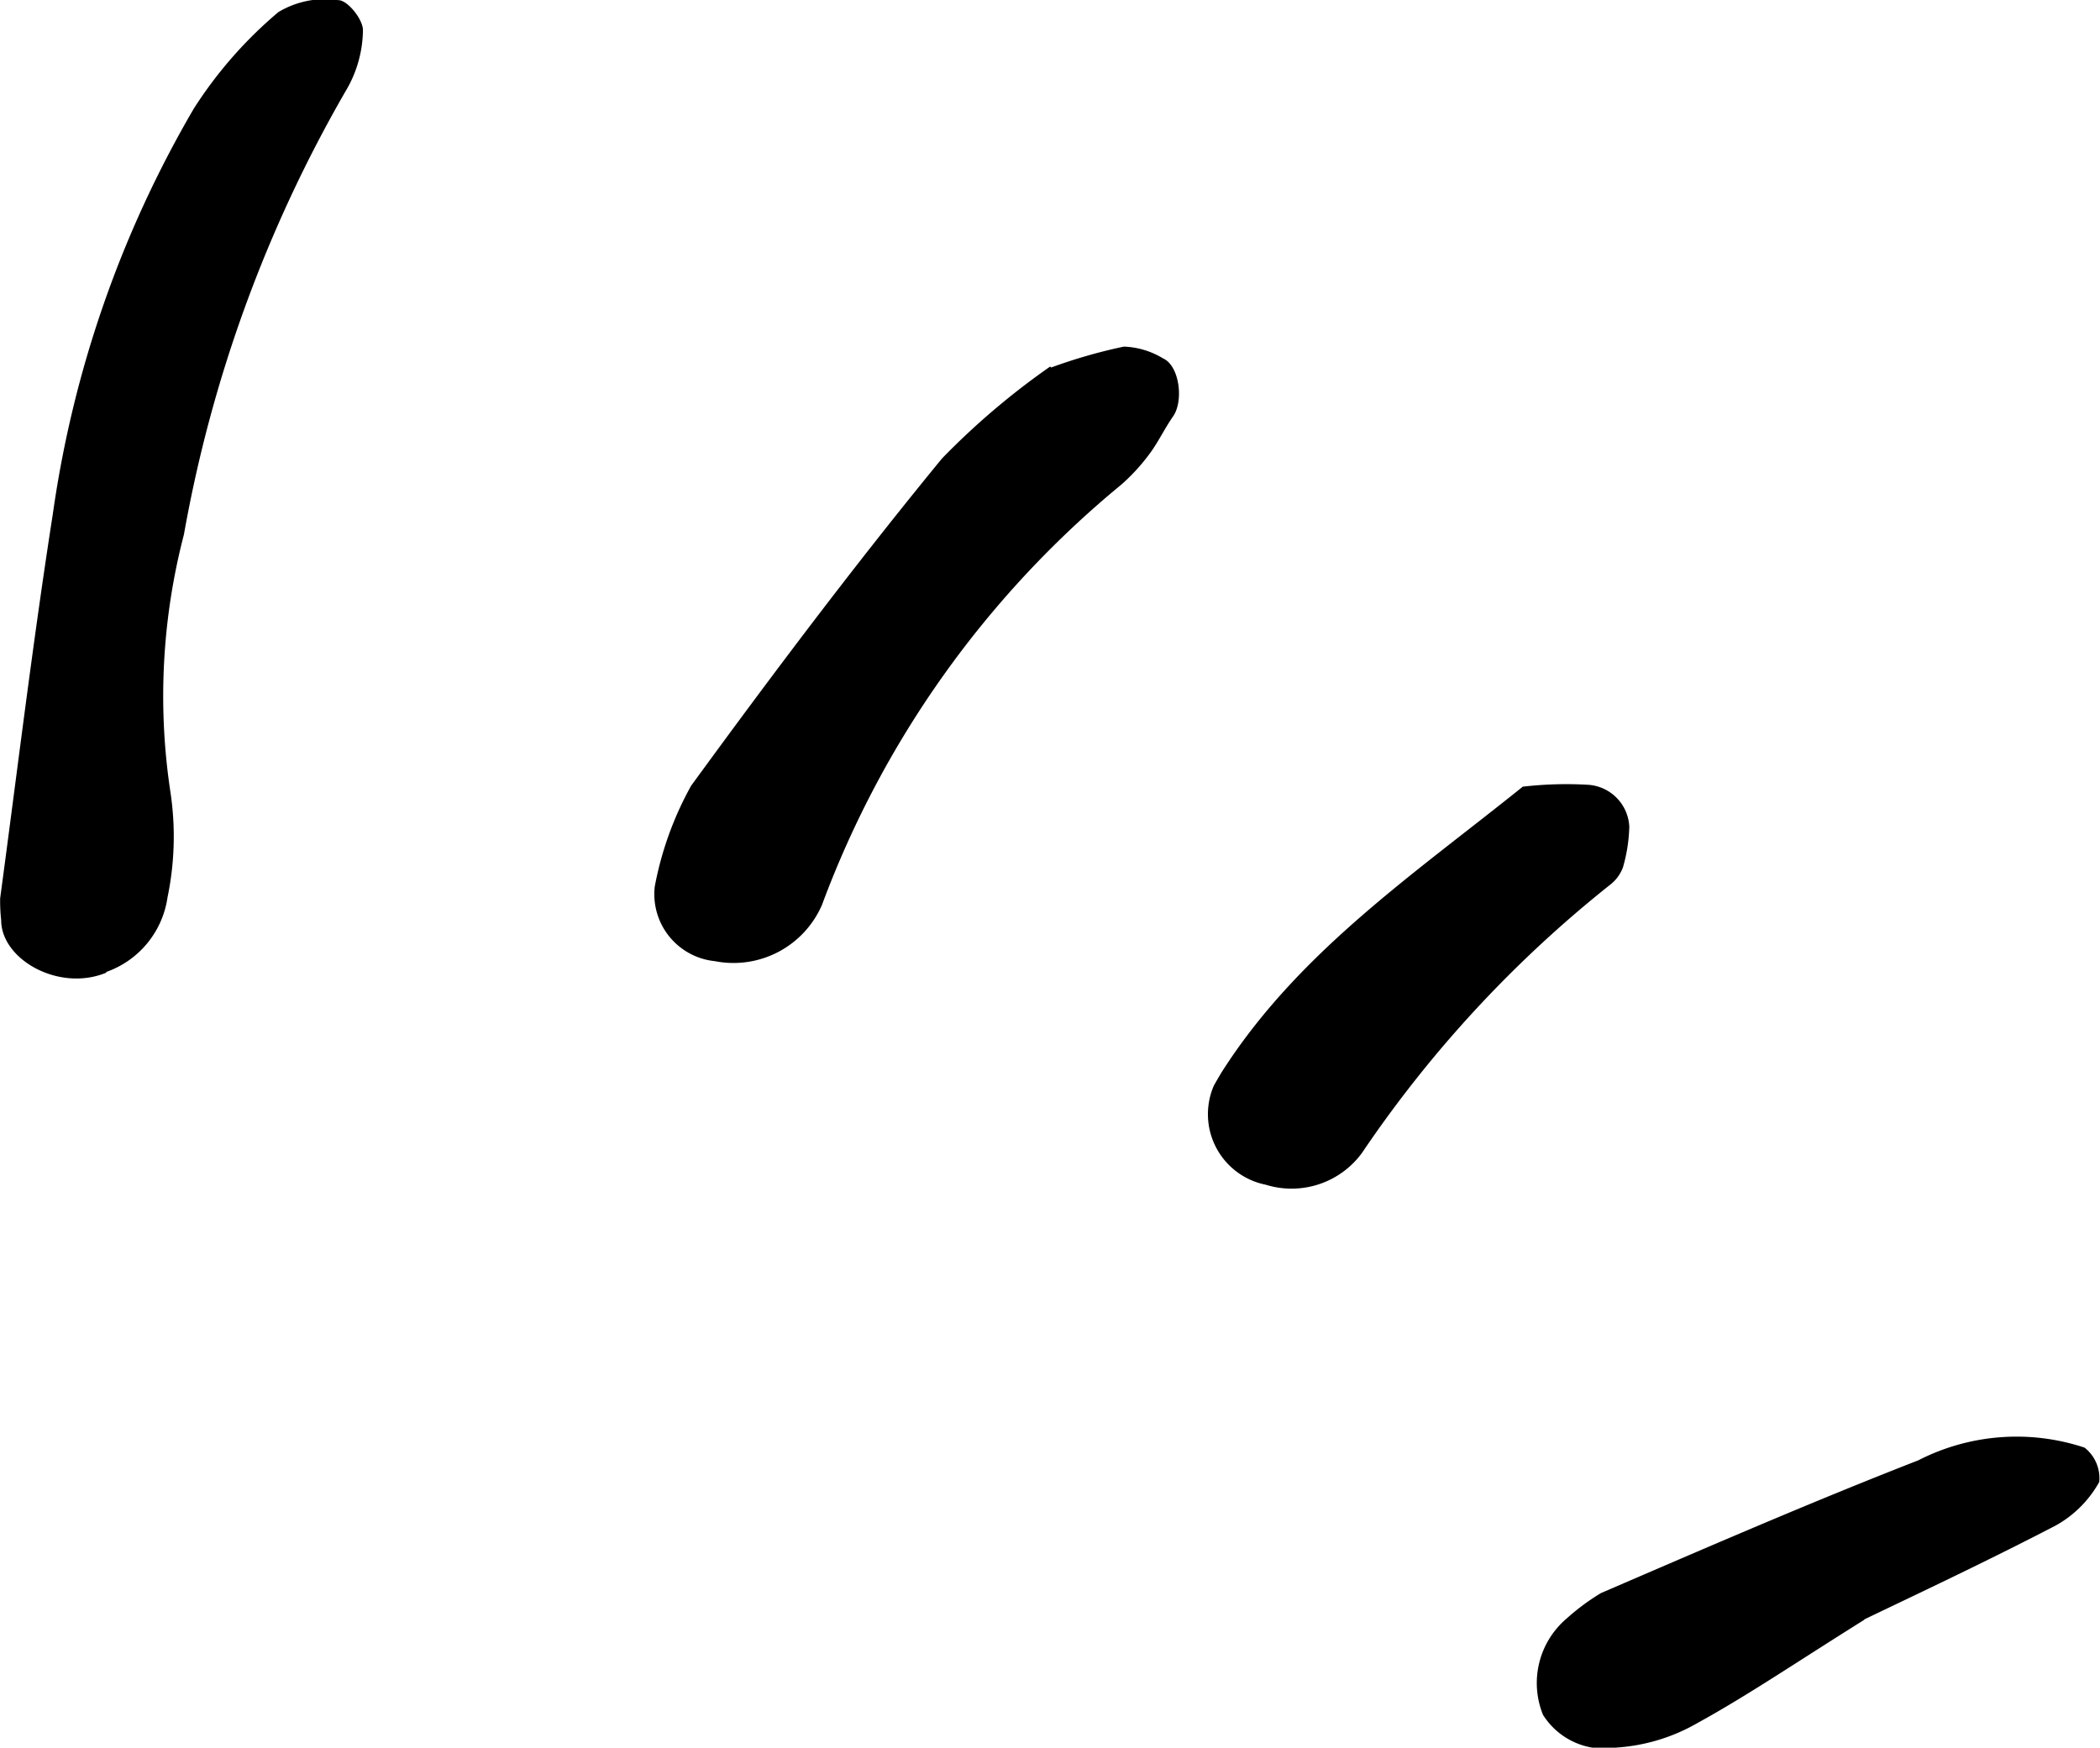
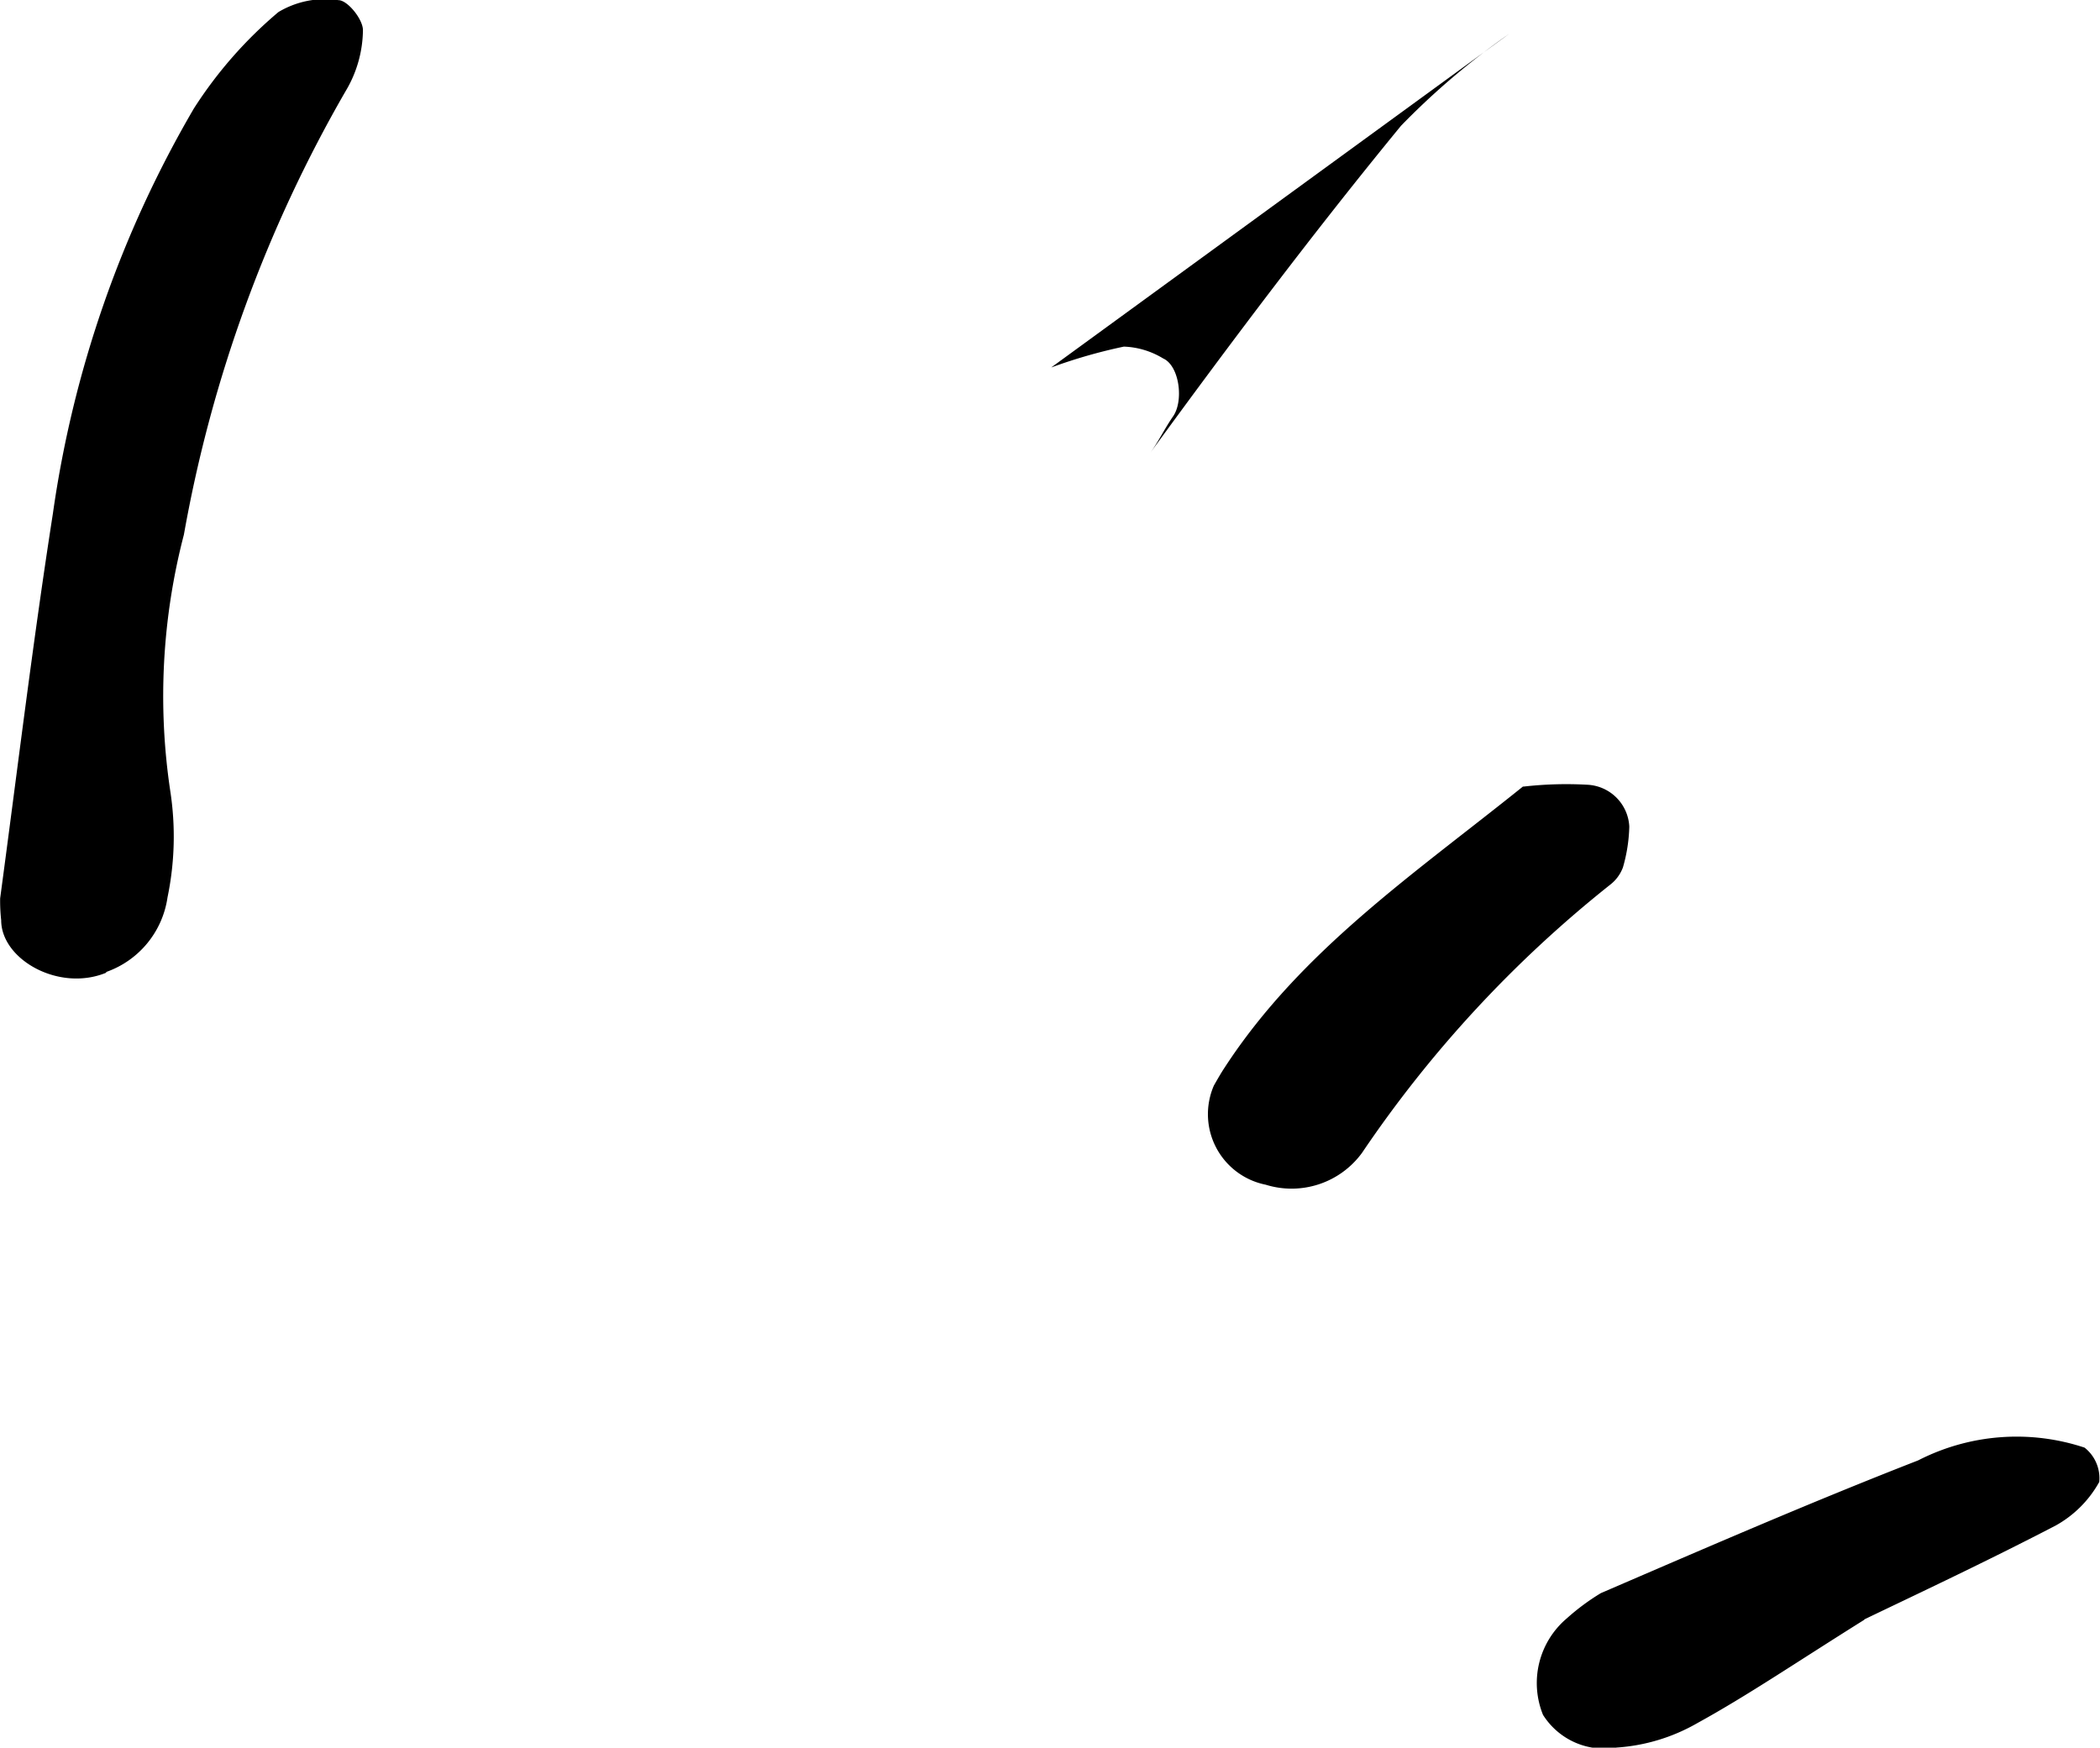
<svg xmlns="http://www.w3.org/2000/svg" width="42.834" height="35.648">
-   <path d="M2.156 19.845c-.964.389-2.132-.278-2.132-1.075a3.573 3.573 0 0 1-.021-.446c.352-2.614.667-5.229 1.075-7.843a22.672 22.672 0 0 1 2.877-8.269A8.7 8.7 0 0 1 5.679.246 1.853 1.853 0 0 1 6.903.003c.185 0 .5.389.5.612a2.467 2.467 0 0 1-.352 1.242 27.819 27.819 0 0 0-3.3 9.048 13.067 13.067 0 0 0-.278 5.229 6.1 6.1 0 0 1-.056 2.169 1.9 1.9 0 0 1-1.242 1.52ZM21.441 7.496a10.7 10.7 0 0 1 1.483-.426 1.653 1.653 0 0 1 .8.241c.334.148.426.871.2 1.187-.167.241-.3.519-.464.742a3.982 3.982 0 0 1-.593.649 20.19 20.19 0 0 0-6.1 8.566 1.967 1.967 0 0 1-2.188 1.15 1.373 1.373 0 0 1-1.224-1.52 6.805 6.805 0 0 1 .742-2.058c1.65-2.262 3.337-4.506 5.117-6.675a15.2 15.2 0 0 1 2.206-1.875Zm16.575 25.55c-1.391.871-2.373 1.539-3.393 2.1a3.8 3.8 0 0 1-1.65.5 1.475 1.475 0 0 1-1.5-.667 1.726 1.726 0 0 1 .482-1.965 4.587 4.587 0 0 1 .7-.519c2.151-.927 4.283-1.854 6.471-2.707a4.4 4.4 0 0 1 3.393-.26.794.794 0 0 1 .3.7 2.282 2.282 0 0 1-.89.89c-1.428.742-2.892 1.428-3.894 1.91ZM31.08 16.044a7.7 7.7 0 0 1 1.3-.037.9.9 0 0 1 .853.853 3.257 3.257 0 0 1-.13.834.8.8 0 0 1-.26.352 24.474 24.474 0 0 0-5.062 5.47 1.778 1.778 0 0 1-1.965.649 1.467 1.467 0 0 1-1.057-2.021c.074-.13.148-.26.222-.371 1.557-2.392 3.894-3.968 6.082-5.729Z" />
+   <path d="M2.156 19.845c-.964.389-2.132-.278-2.132-1.075a3.573 3.573 0 0 1-.021-.446c.352-2.614.667-5.229 1.075-7.843a22.672 22.672 0 0 1 2.877-8.269A8.7 8.7 0 0 1 5.679.246 1.853 1.853 0 0 1 6.903.003c.185 0 .5.389.5.612a2.467 2.467 0 0 1-.352 1.242 27.819 27.819 0 0 0-3.3 9.048 13.067 13.067 0 0 0-.278 5.229 6.1 6.1 0 0 1-.056 2.169 1.9 1.9 0 0 1-1.242 1.52ZM21.441 7.496a10.7 10.7 0 0 1 1.483-.426 1.653 1.653 0 0 1 .8.241c.334.148.426.871.2 1.187-.167.241-.3.519-.464.742c1.65-2.262 3.337-4.506 5.117-6.675a15.2 15.2 0 0 1 2.206-1.875Zm16.575 25.55c-1.391.871-2.373 1.539-3.393 2.1a3.8 3.8 0 0 1-1.65.5 1.475 1.475 0 0 1-1.5-.667 1.726 1.726 0 0 1 .482-1.965 4.587 4.587 0 0 1 .7-.519c2.151-.927 4.283-1.854 6.471-2.707a4.4 4.4 0 0 1 3.393-.26.794.794 0 0 1 .3.7 2.282 2.282 0 0 1-.89.89c-1.428.742-2.892 1.428-3.894 1.91ZM31.08 16.044a7.7 7.7 0 0 1 1.3-.037.9.9 0 0 1 .853.853 3.257 3.257 0 0 1-.13.834.8.8 0 0 1-.26.352 24.474 24.474 0 0 0-5.062 5.47 1.778 1.778 0 0 1-1.965.649 1.467 1.467 0 0 1-1.057-2.021c.074-.13.148-.26.222-.371 1.557-2.392 3.894-3.968 6.082-5.729Z" />
</svg>